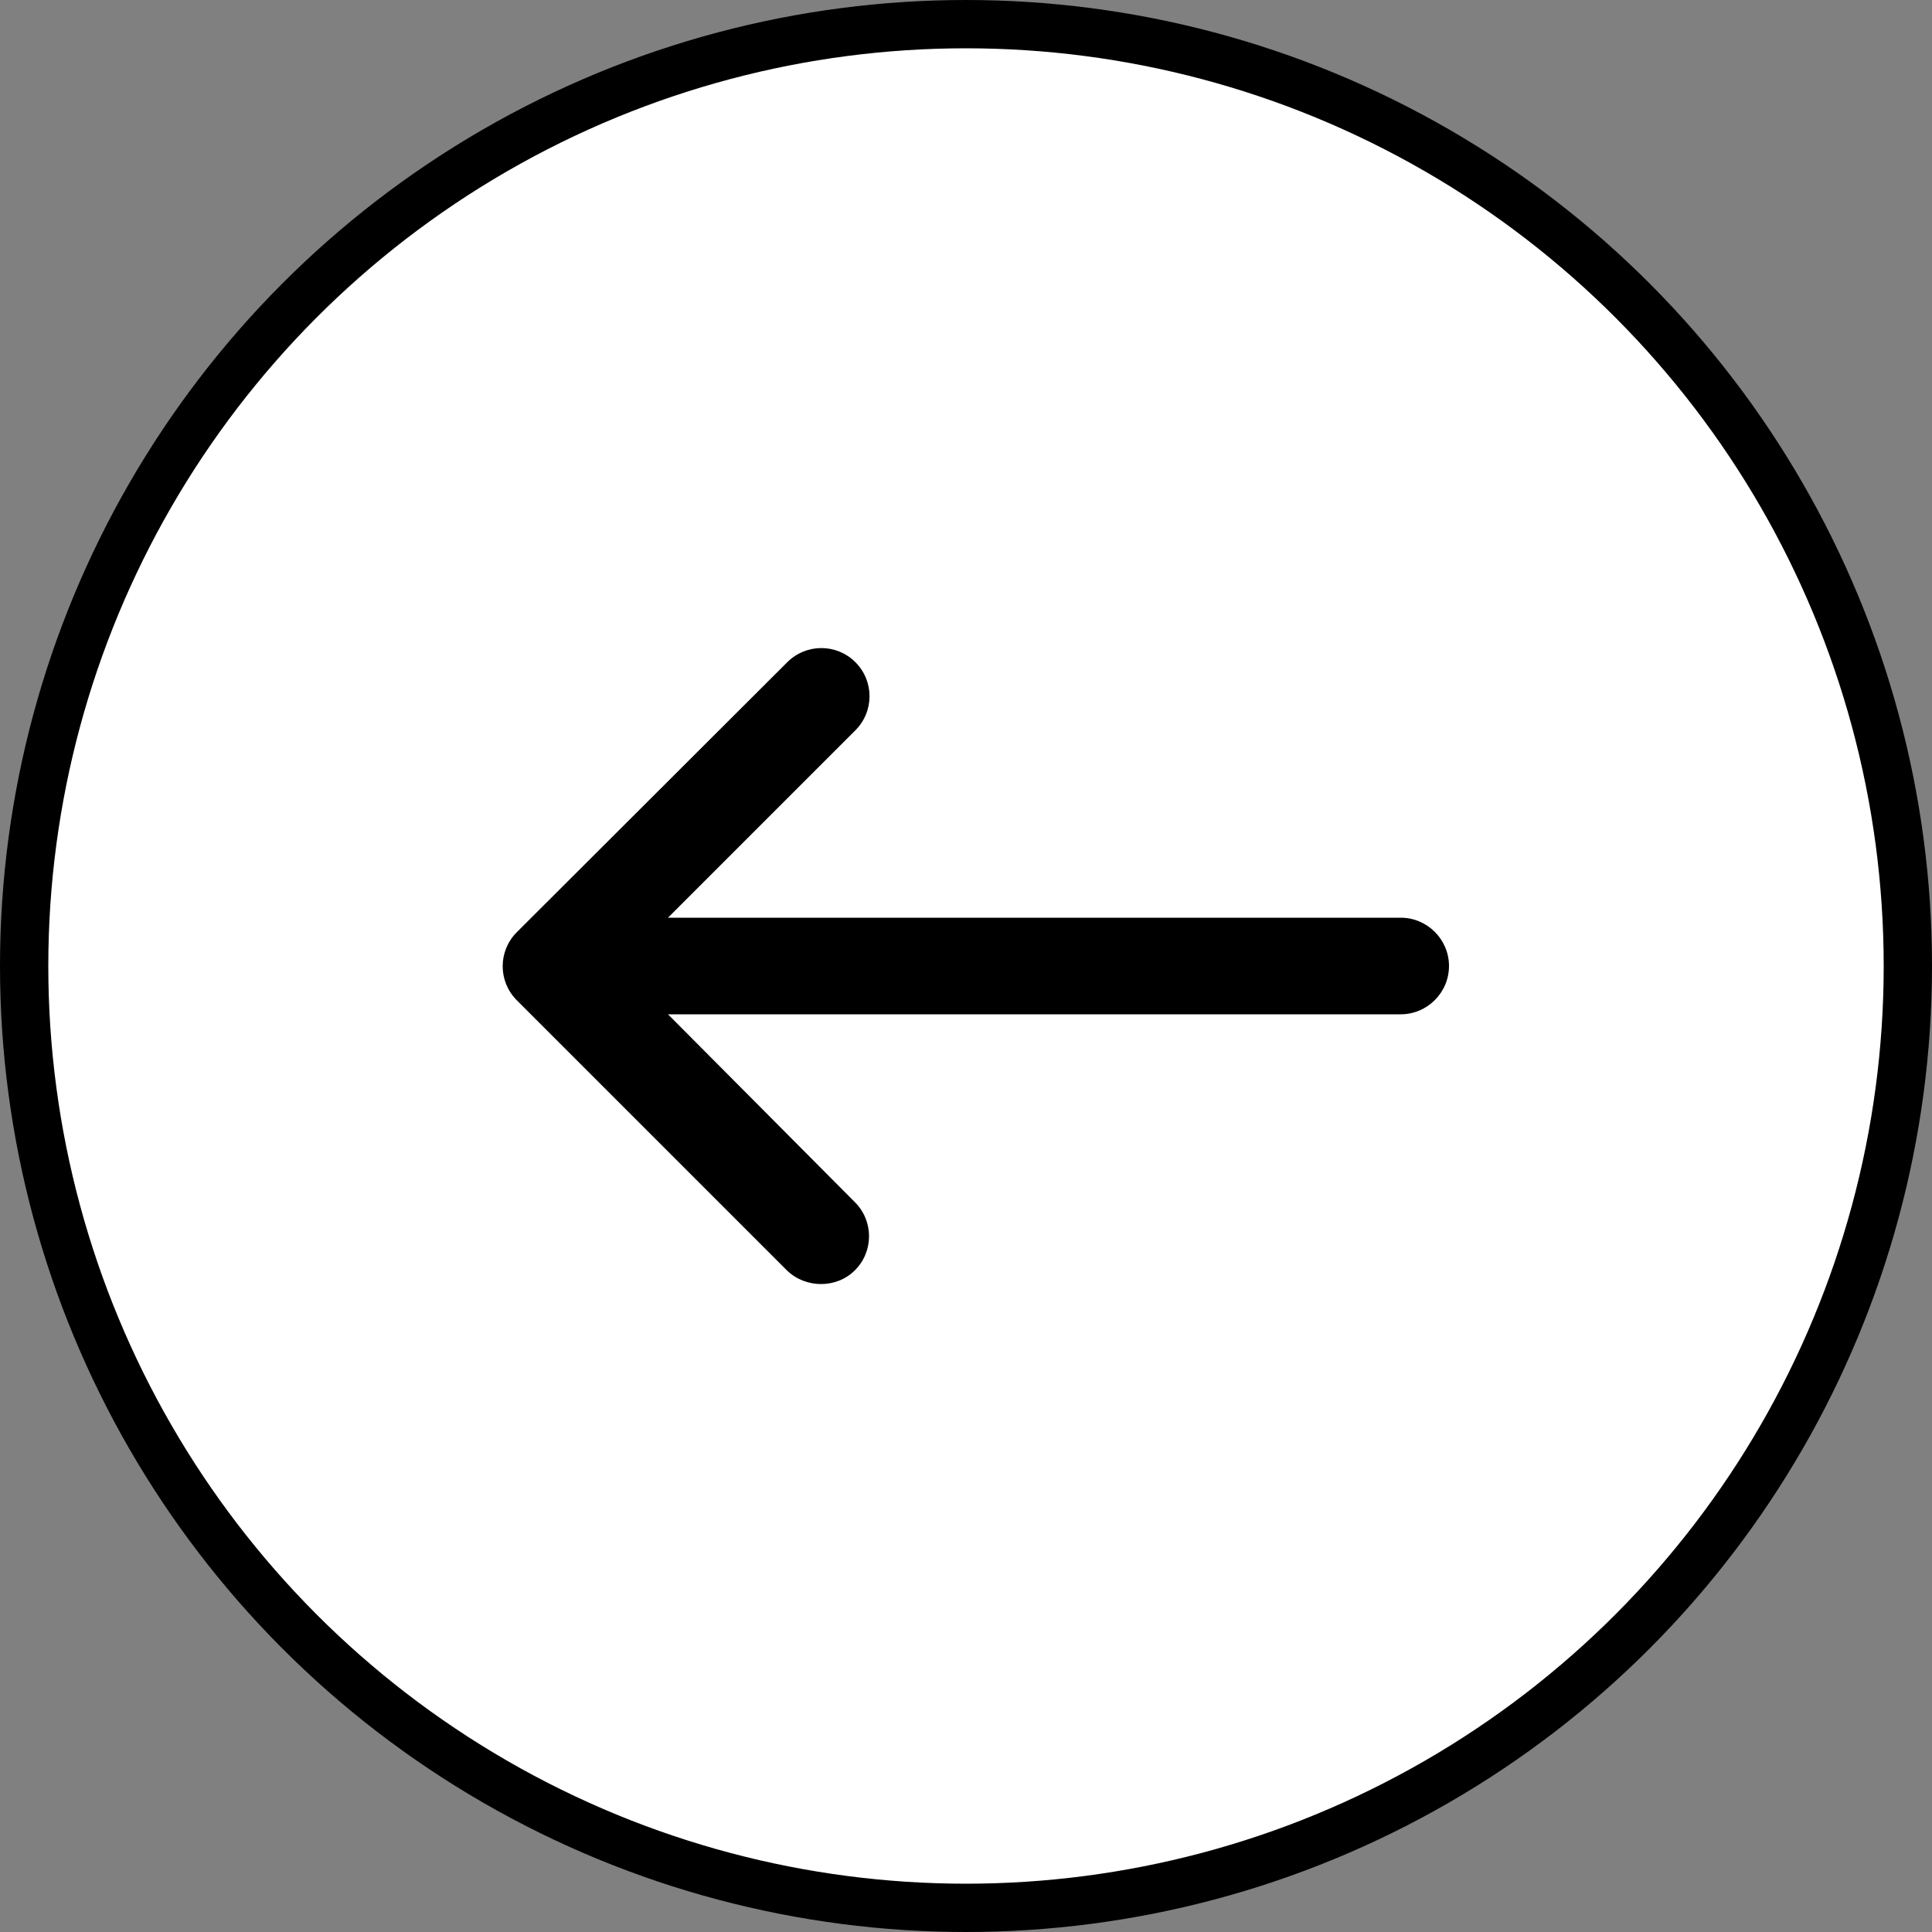
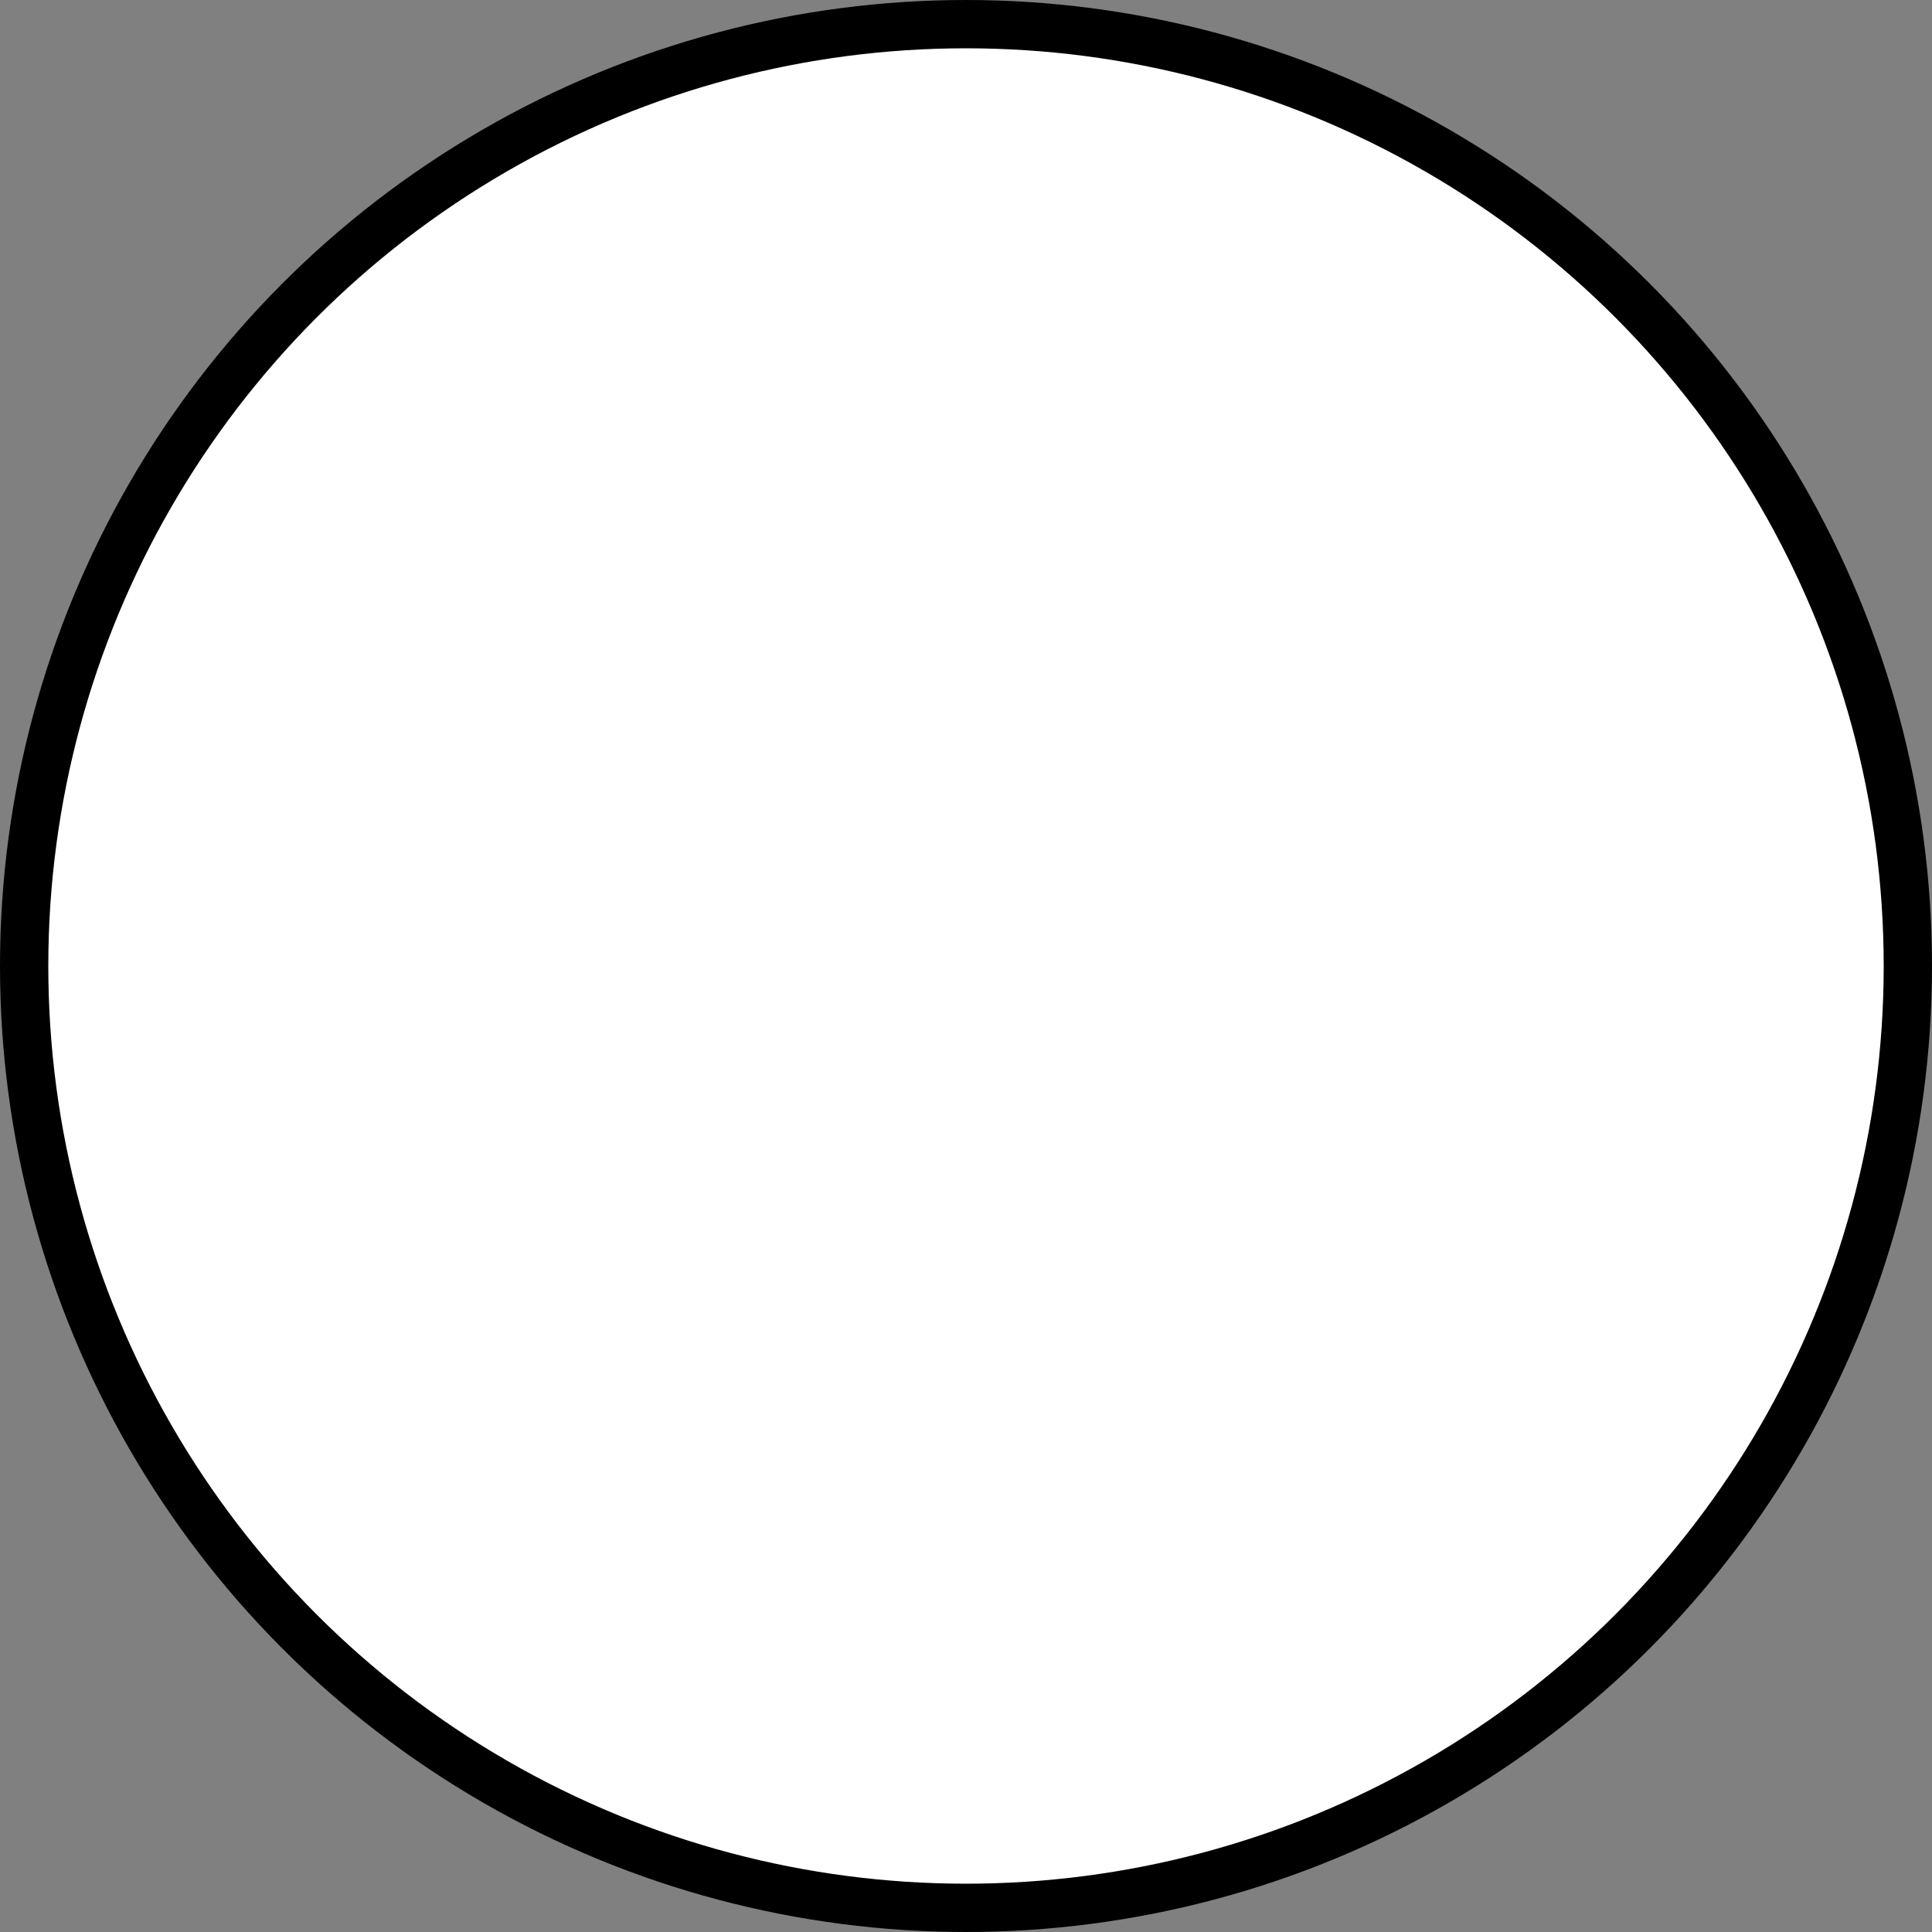
<svg xmlns="http://www.w3.org/2000/svg" width="40" height="40" viewBox="0 0 40 40" fill="none">
  <rect x="0" y="0" width="40" height="40" fill="#808080" stroke="none" />
  <circle cx="20" cy="20" r="19.5" fill="white" stroke="black" />
  <g clip-path="url(#clip0_280_4720)">
    <path d="M17.7 26.3C18.09 25.91 18.09 25.28 17.7 24.89L13.83 21H29C29.55 21 30 20.55 30 20C30 19.45 29.55 19 29 19H13.83L17.71 15.12C18.1 14.73 18.1 14.1 17.71 13.71C17.32 13.32 16.69 13.32 16.3 13.71L10.7 19.3C10.31 19.69 10.31 20.32 10.7 20.71L16.29 26.3C16.68 26.68 17.32 26.68 17.7 26.3Z" fill="black" />
  </g>
  <defs>
    <clipPath id="clip0_280_4720">
-       <rect width="24" height="24" fill="white" transform="translate(8 8)" />
-     </clipPath>
+       </clipPath>
  </defs>
</svg>